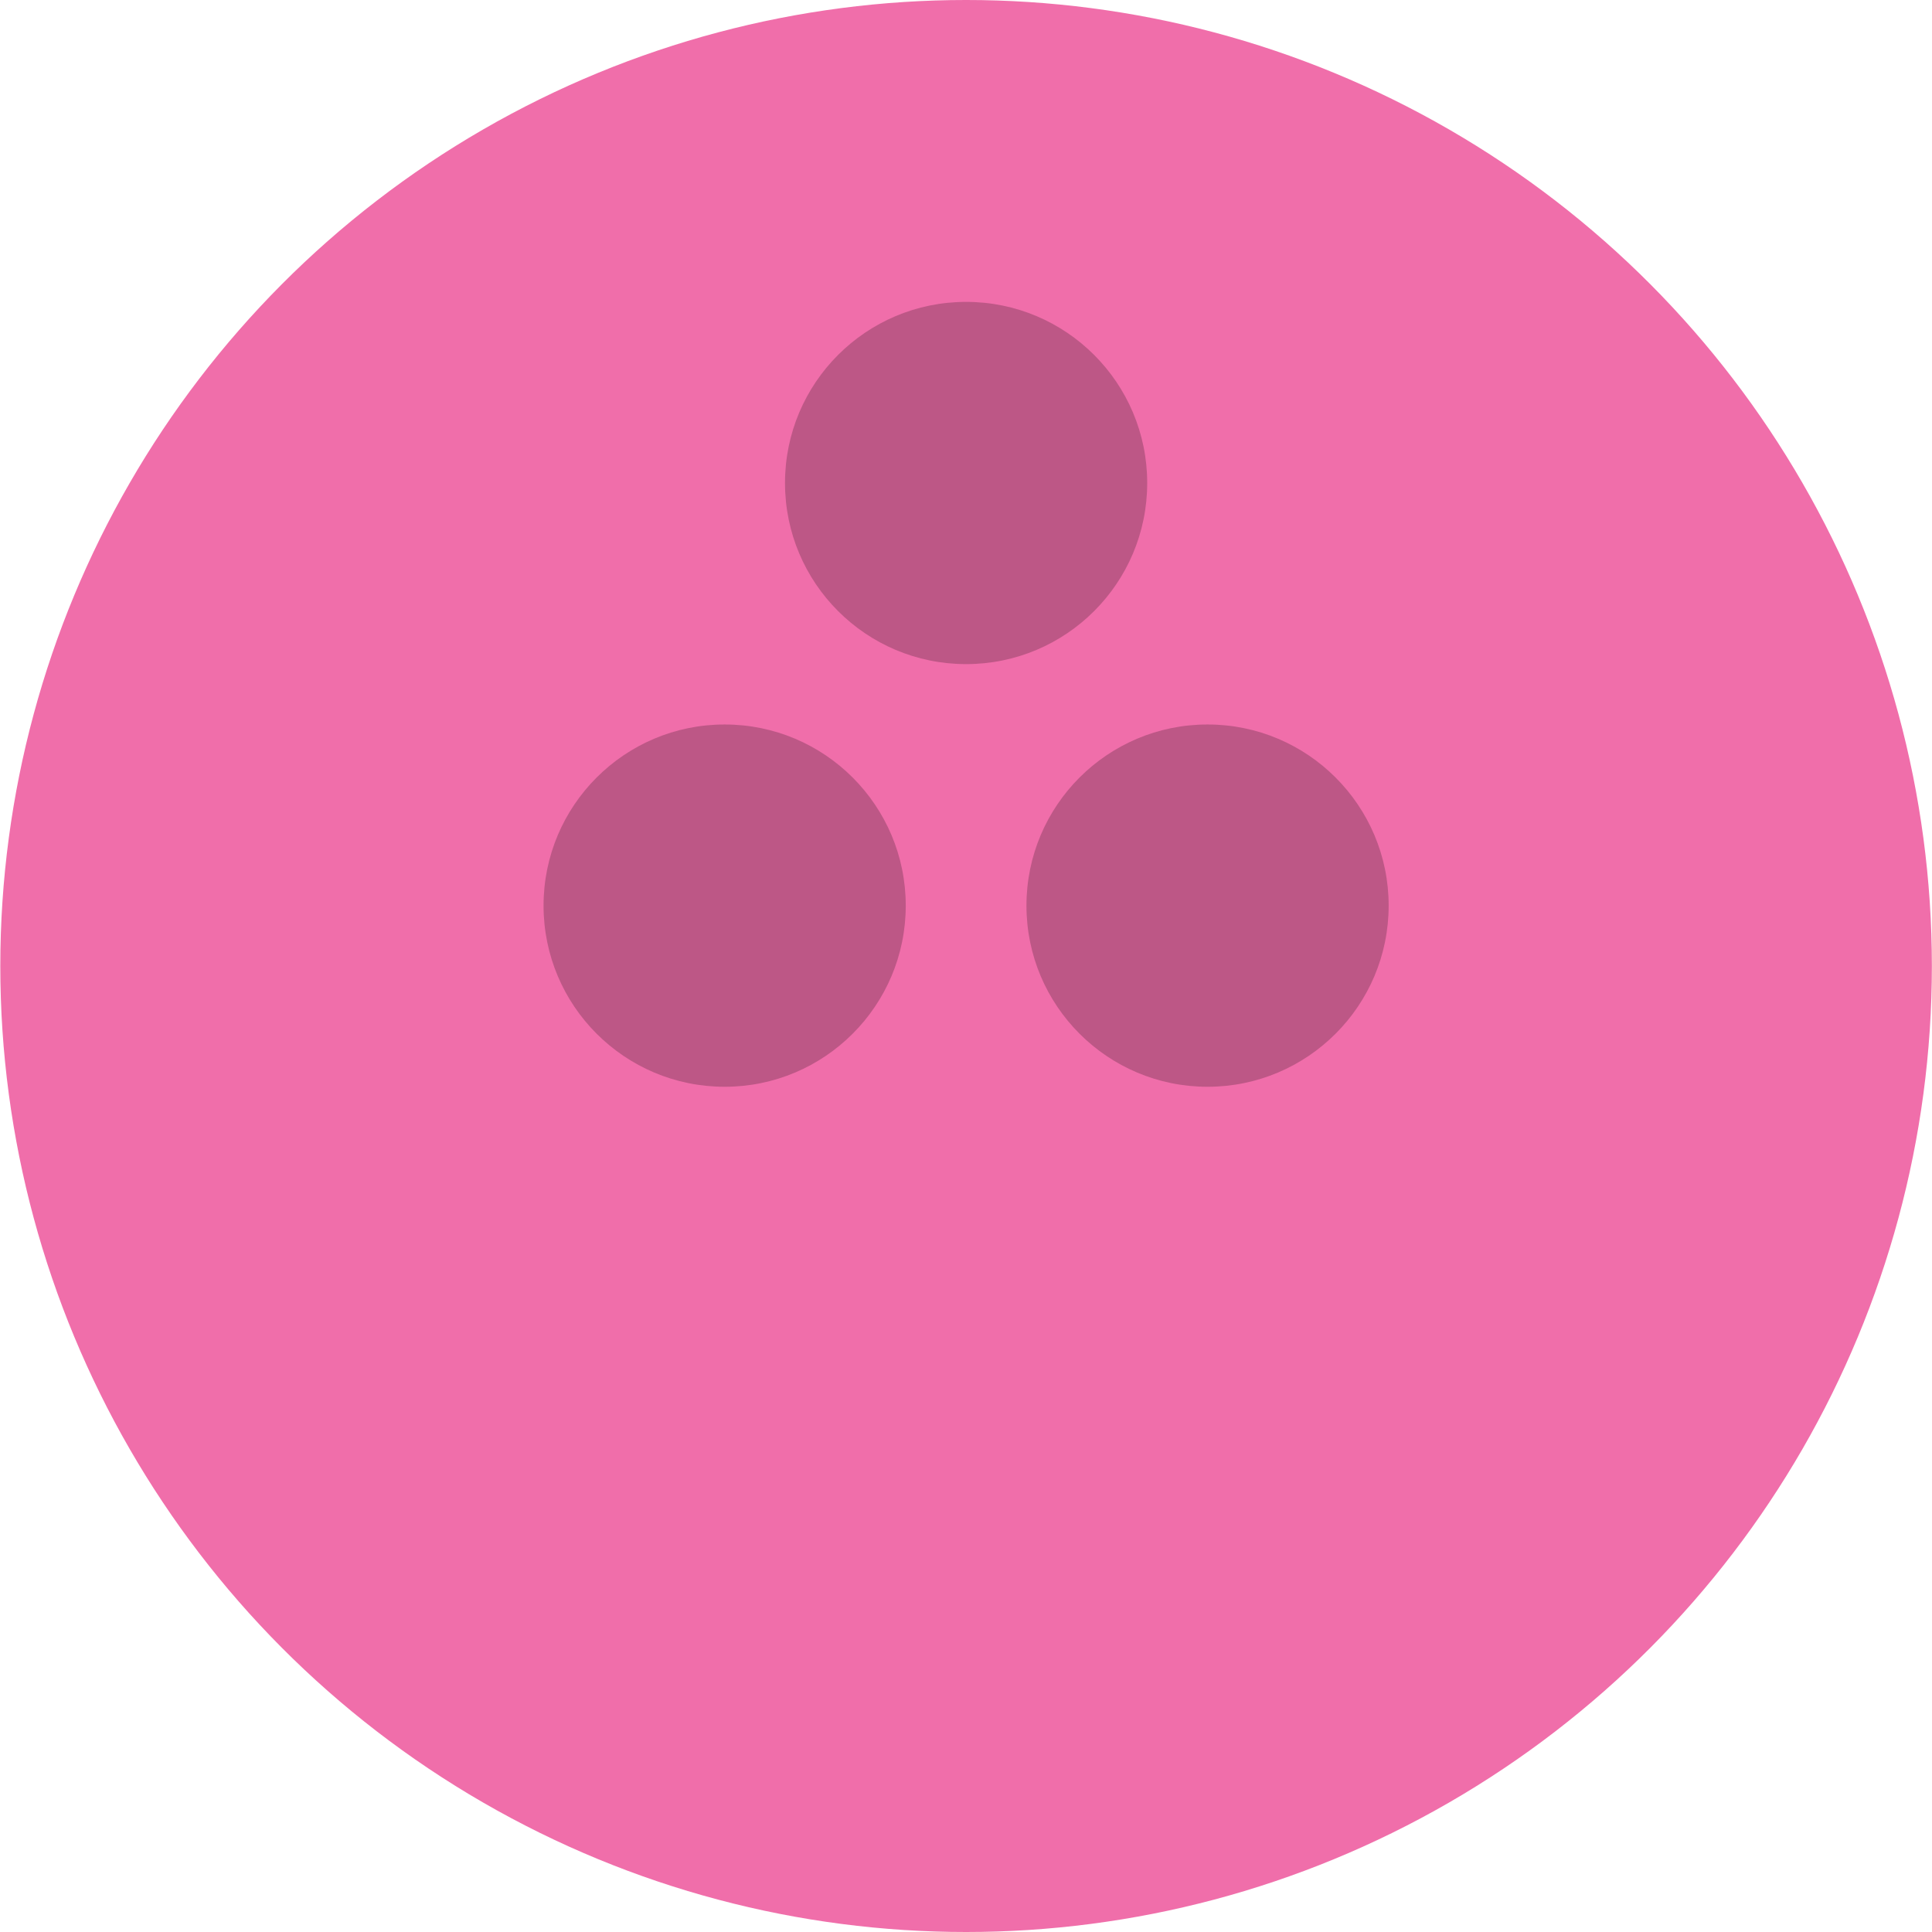
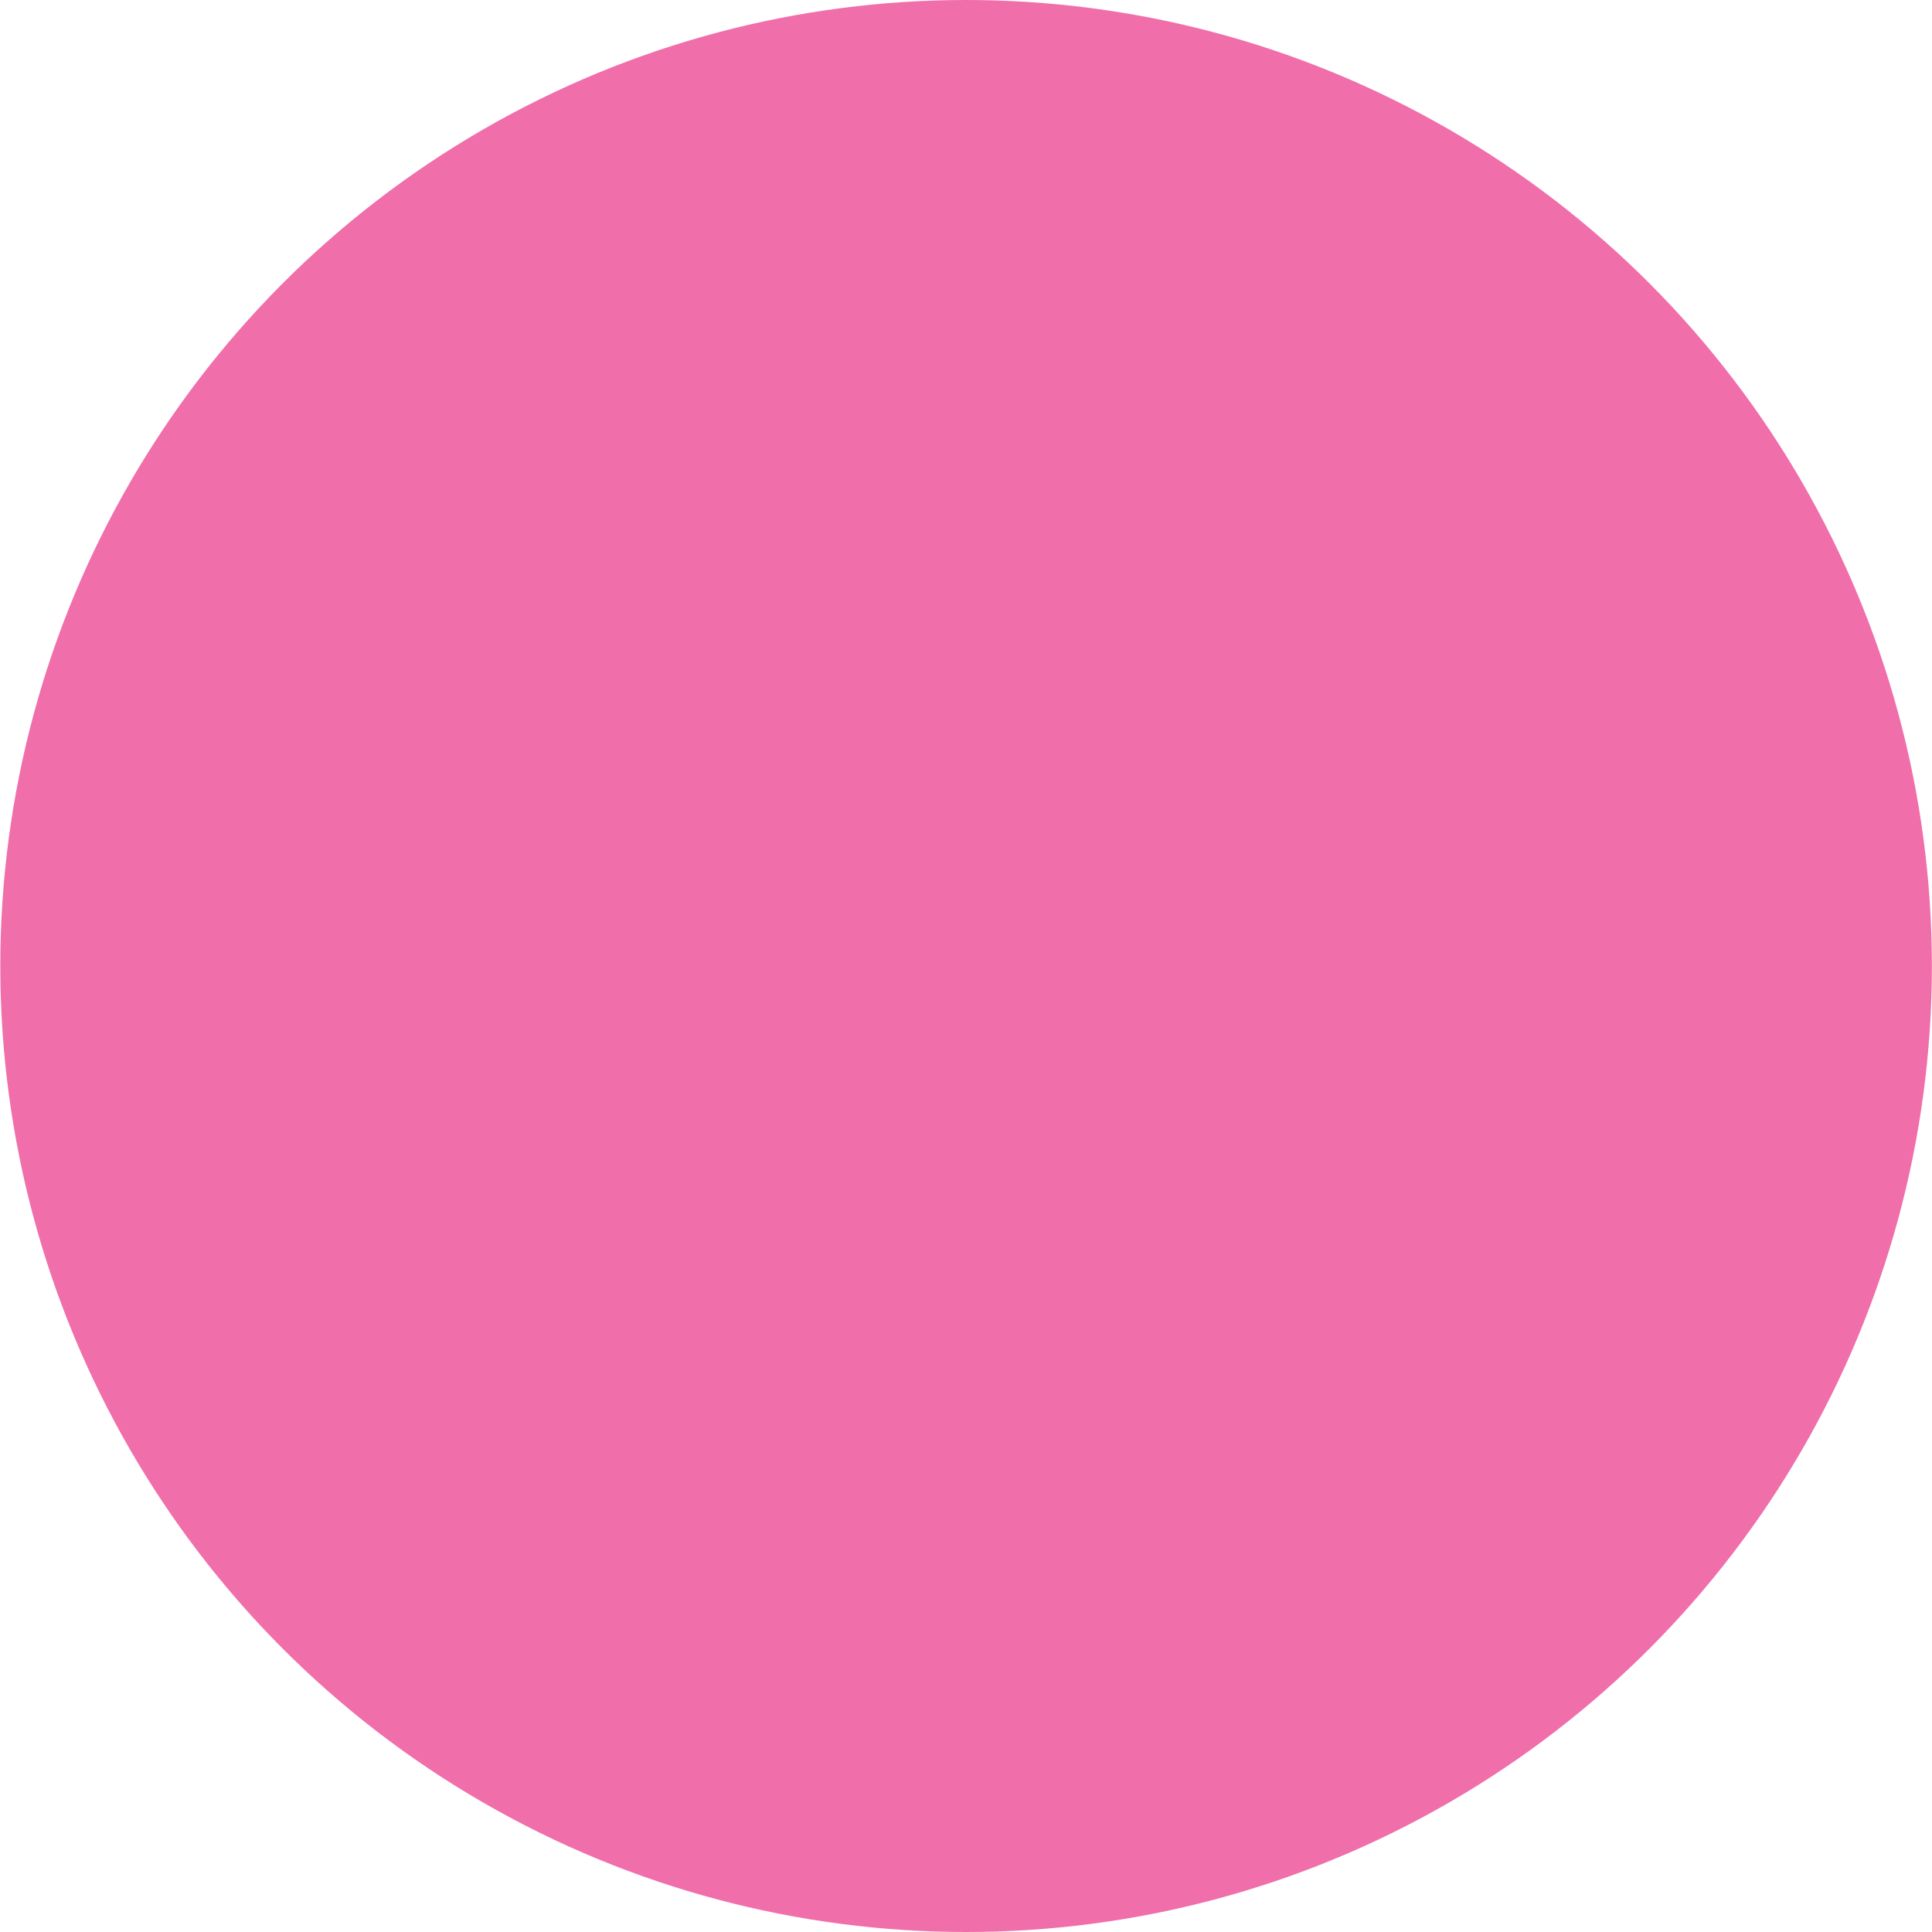
<svg xmlns="http://www.w3.org/2000/svg" width="800px" height="800px" viewBox="-0.01 0 64.004 64.004" id="Layer_1" version="1.1" xml:space="preserve">
  <g id="Ball">
    <g>
      <ellipse cx="31.995" cy="32.002" rx="31.995" ry="32.002" style="fill:#F06EAA;" />
    </g>
  </g>
  <g id="Holes">
    <g>
-       <path d="M23.996,24.001c-3.313,0-5.999,2.688-5.999,6.001    s2.687,6.001,5.999,6.001c3.313,0,6-2.688,6-6.001S27.31,24.001,23.996,24.001z M37.995,16.001c0-3.313-2.687-6-6-6    c-3.313,0-5.999,2.687-5.999,6c0,3.314,2.687,6,5.999,6C35.309,22.001,37.995,19.315,37.995,16.001z M39.994,24.001    c-3.313,0-5.999,2.688-5.999,6.001s2.687,6.001,5.999,6.001c3.313,0,6-2.688,6-6.001S43.308,24.001,39.994,24.001z" style="fill-rule:evenodd;clip-rule:evenodd;fill:#BD5786;" />
-     </g>
+       </g>
  </g>
  <g />
  <g />
  <g />
  <g />
  <g />
  <g />
  <g />
  <g />
  <g />
  <g />
  <g />
  <g />
  <g />
  <g />
  <g />
</svg>